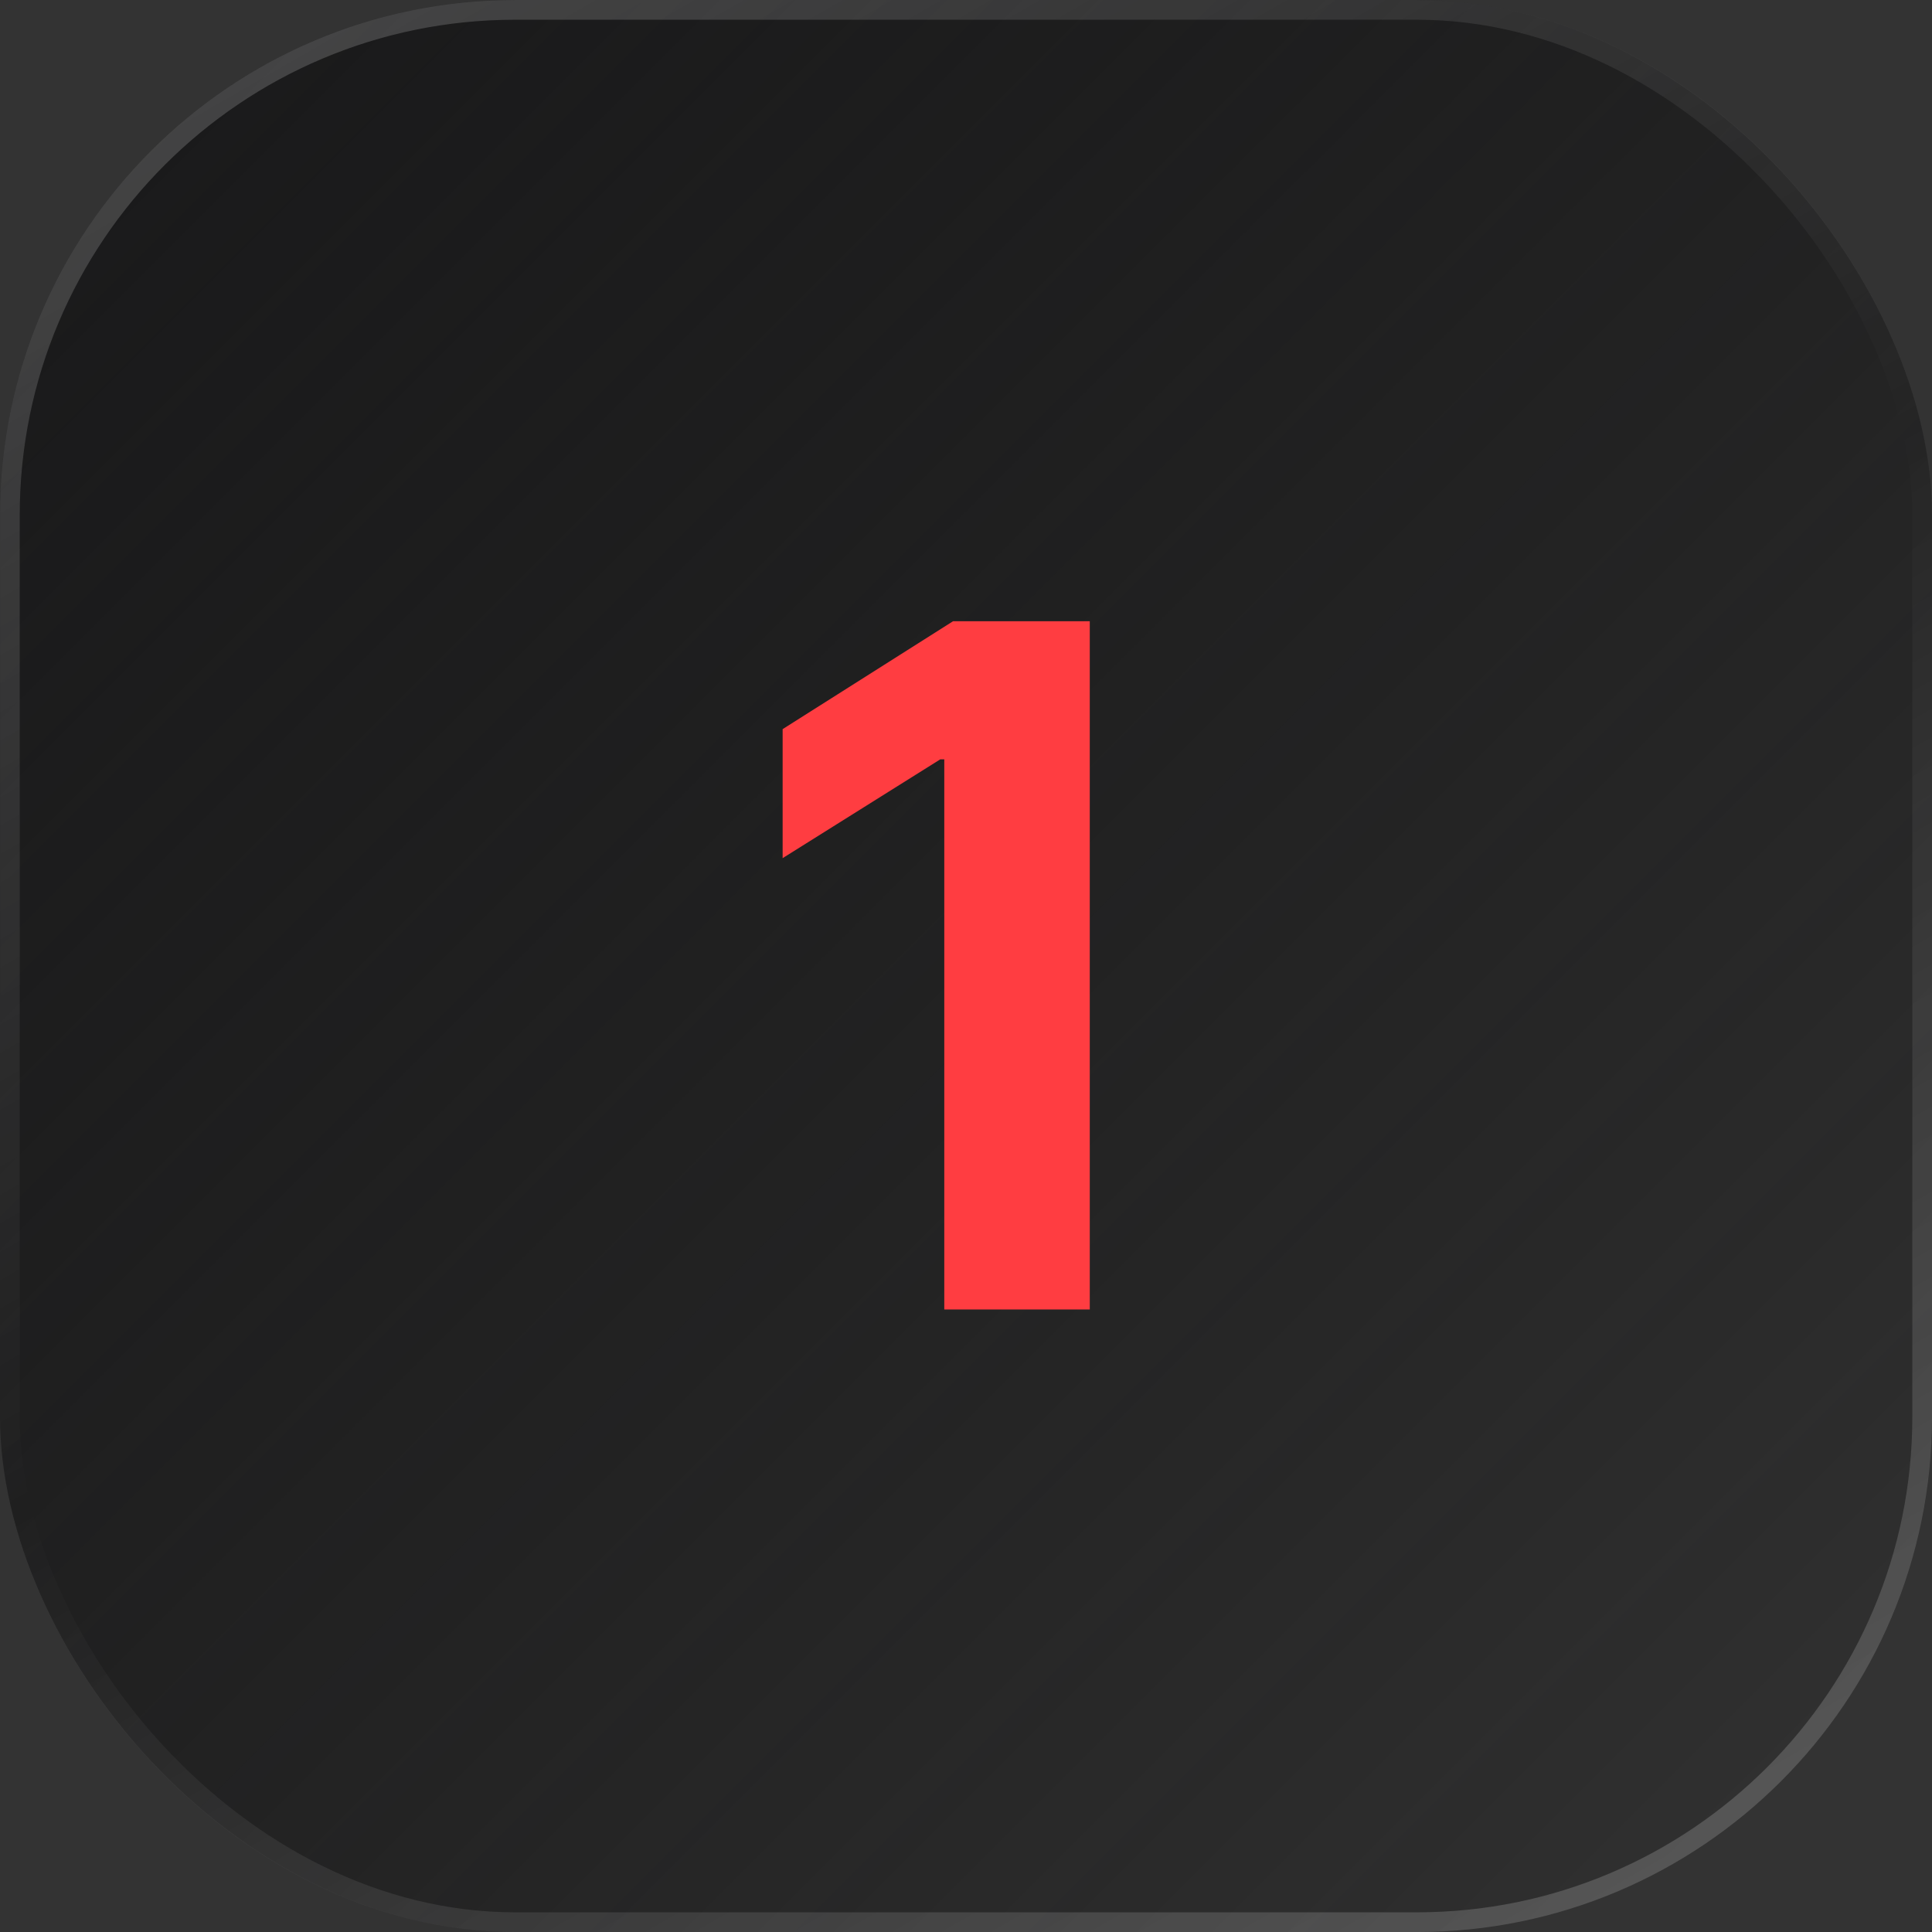
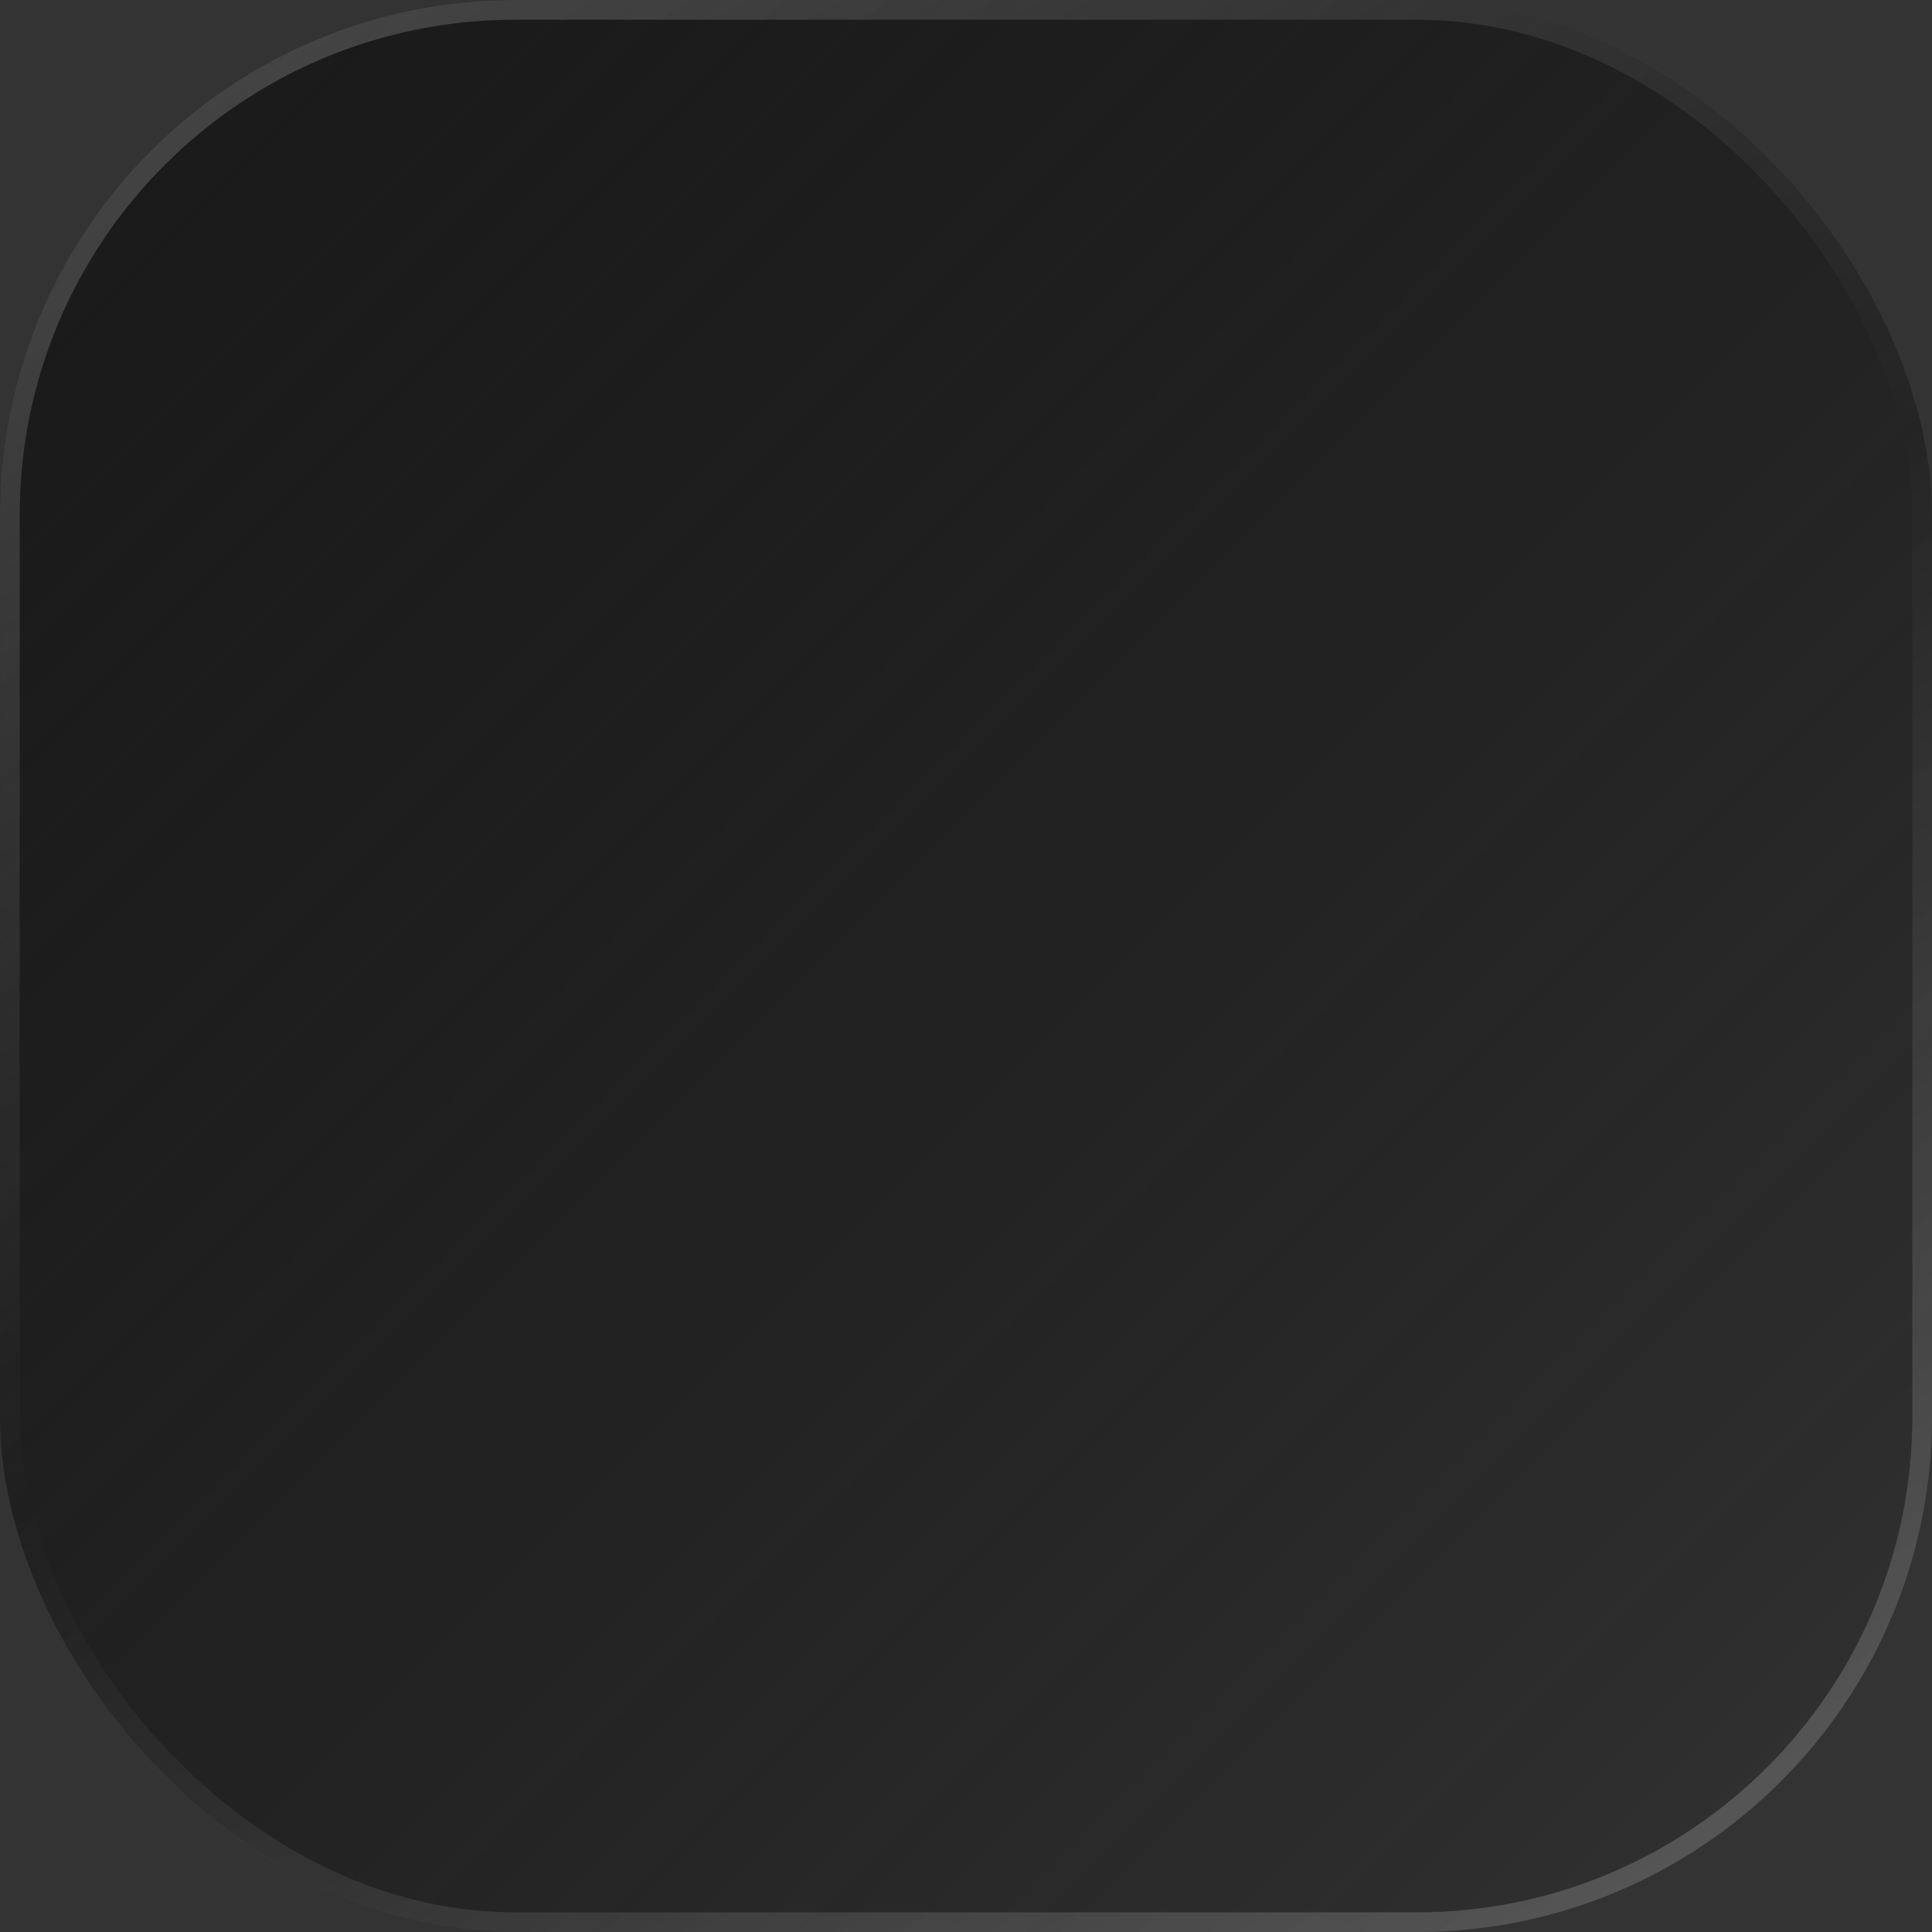
<svg xmlns="http://www.w3.org/2000/svg" width="45" height="45" viewBox="0 0 45 45" fill="none">
  <rect x="0" y="0" width="45" height="45" fill="#333333" stroke="none" />
  <rect width="45" height="45" rx="12" fill="url(#paint0_linear_2430_18385)" />
  <rect x="0.23" y="0.23" width="44.541" height="44.541" rx="11.77" stroke="url(#paint1_linear_2430_18385)" stroke-opacity="0.3" stroke-width="0.459" />
-   <path d="M25.383 14.47V30.5H21.994V17.687H21.9L18.229 19.988V16.983L22.198 14.47H25.383Z" fill="#FF3D41" />
  <defs>
    <linearGradient id="paint0_linear_2430_18385" x1="0" y1="0" x2="45" y2="45" gradientUnits="userSpaceOnUse">
      <stop stop-color="#1A1A1B" />
      <stop offset="1" stop-color="#060606" stop-opacity="0" />
    </linearGradient>
    <linearGradient id="paint1_linear_2430_18385" x1="0" y1="0" x2="30.645" y2="53.26" gradientUnits="userSpaceOnUse">
      <stop stop-color="white" stop-opacity="0.7" />
      <stop offset="0.5" stop-color="white" stop-opacity="0" />
      <stop offset="1" stop-color="white" stop-opacity="0.7" />
    </linearGradient>
  </defs>
</svg>